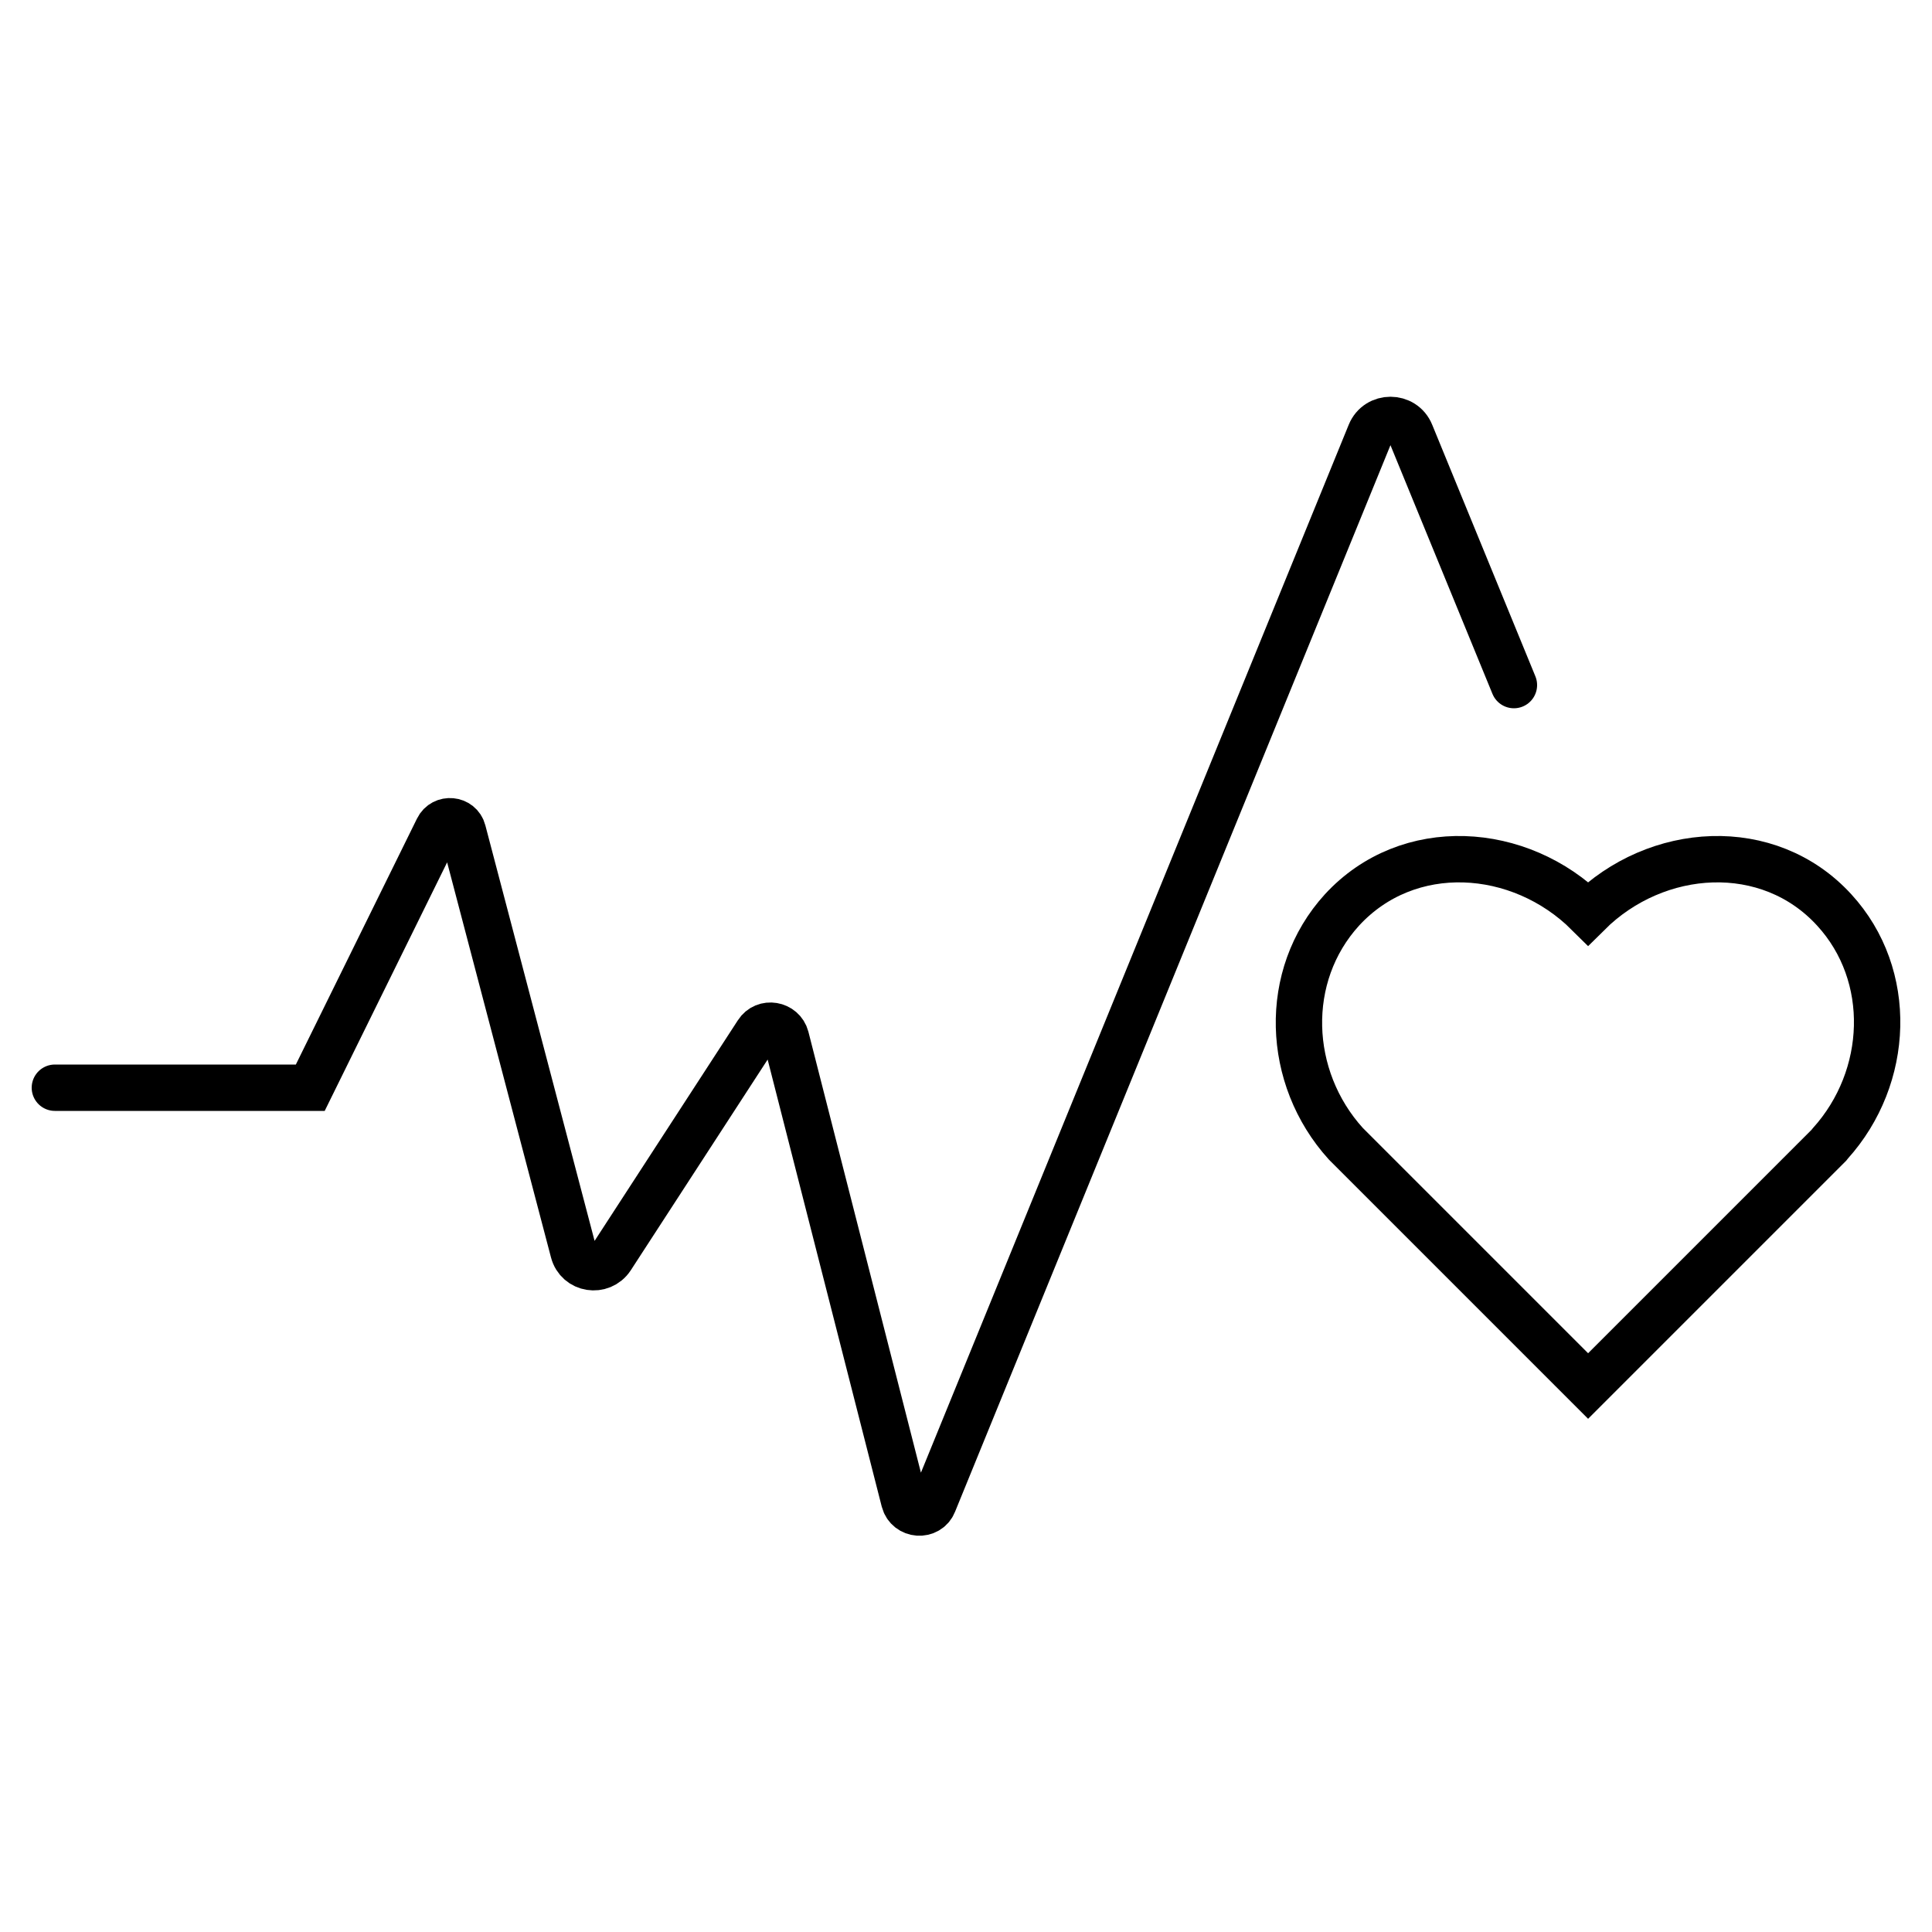
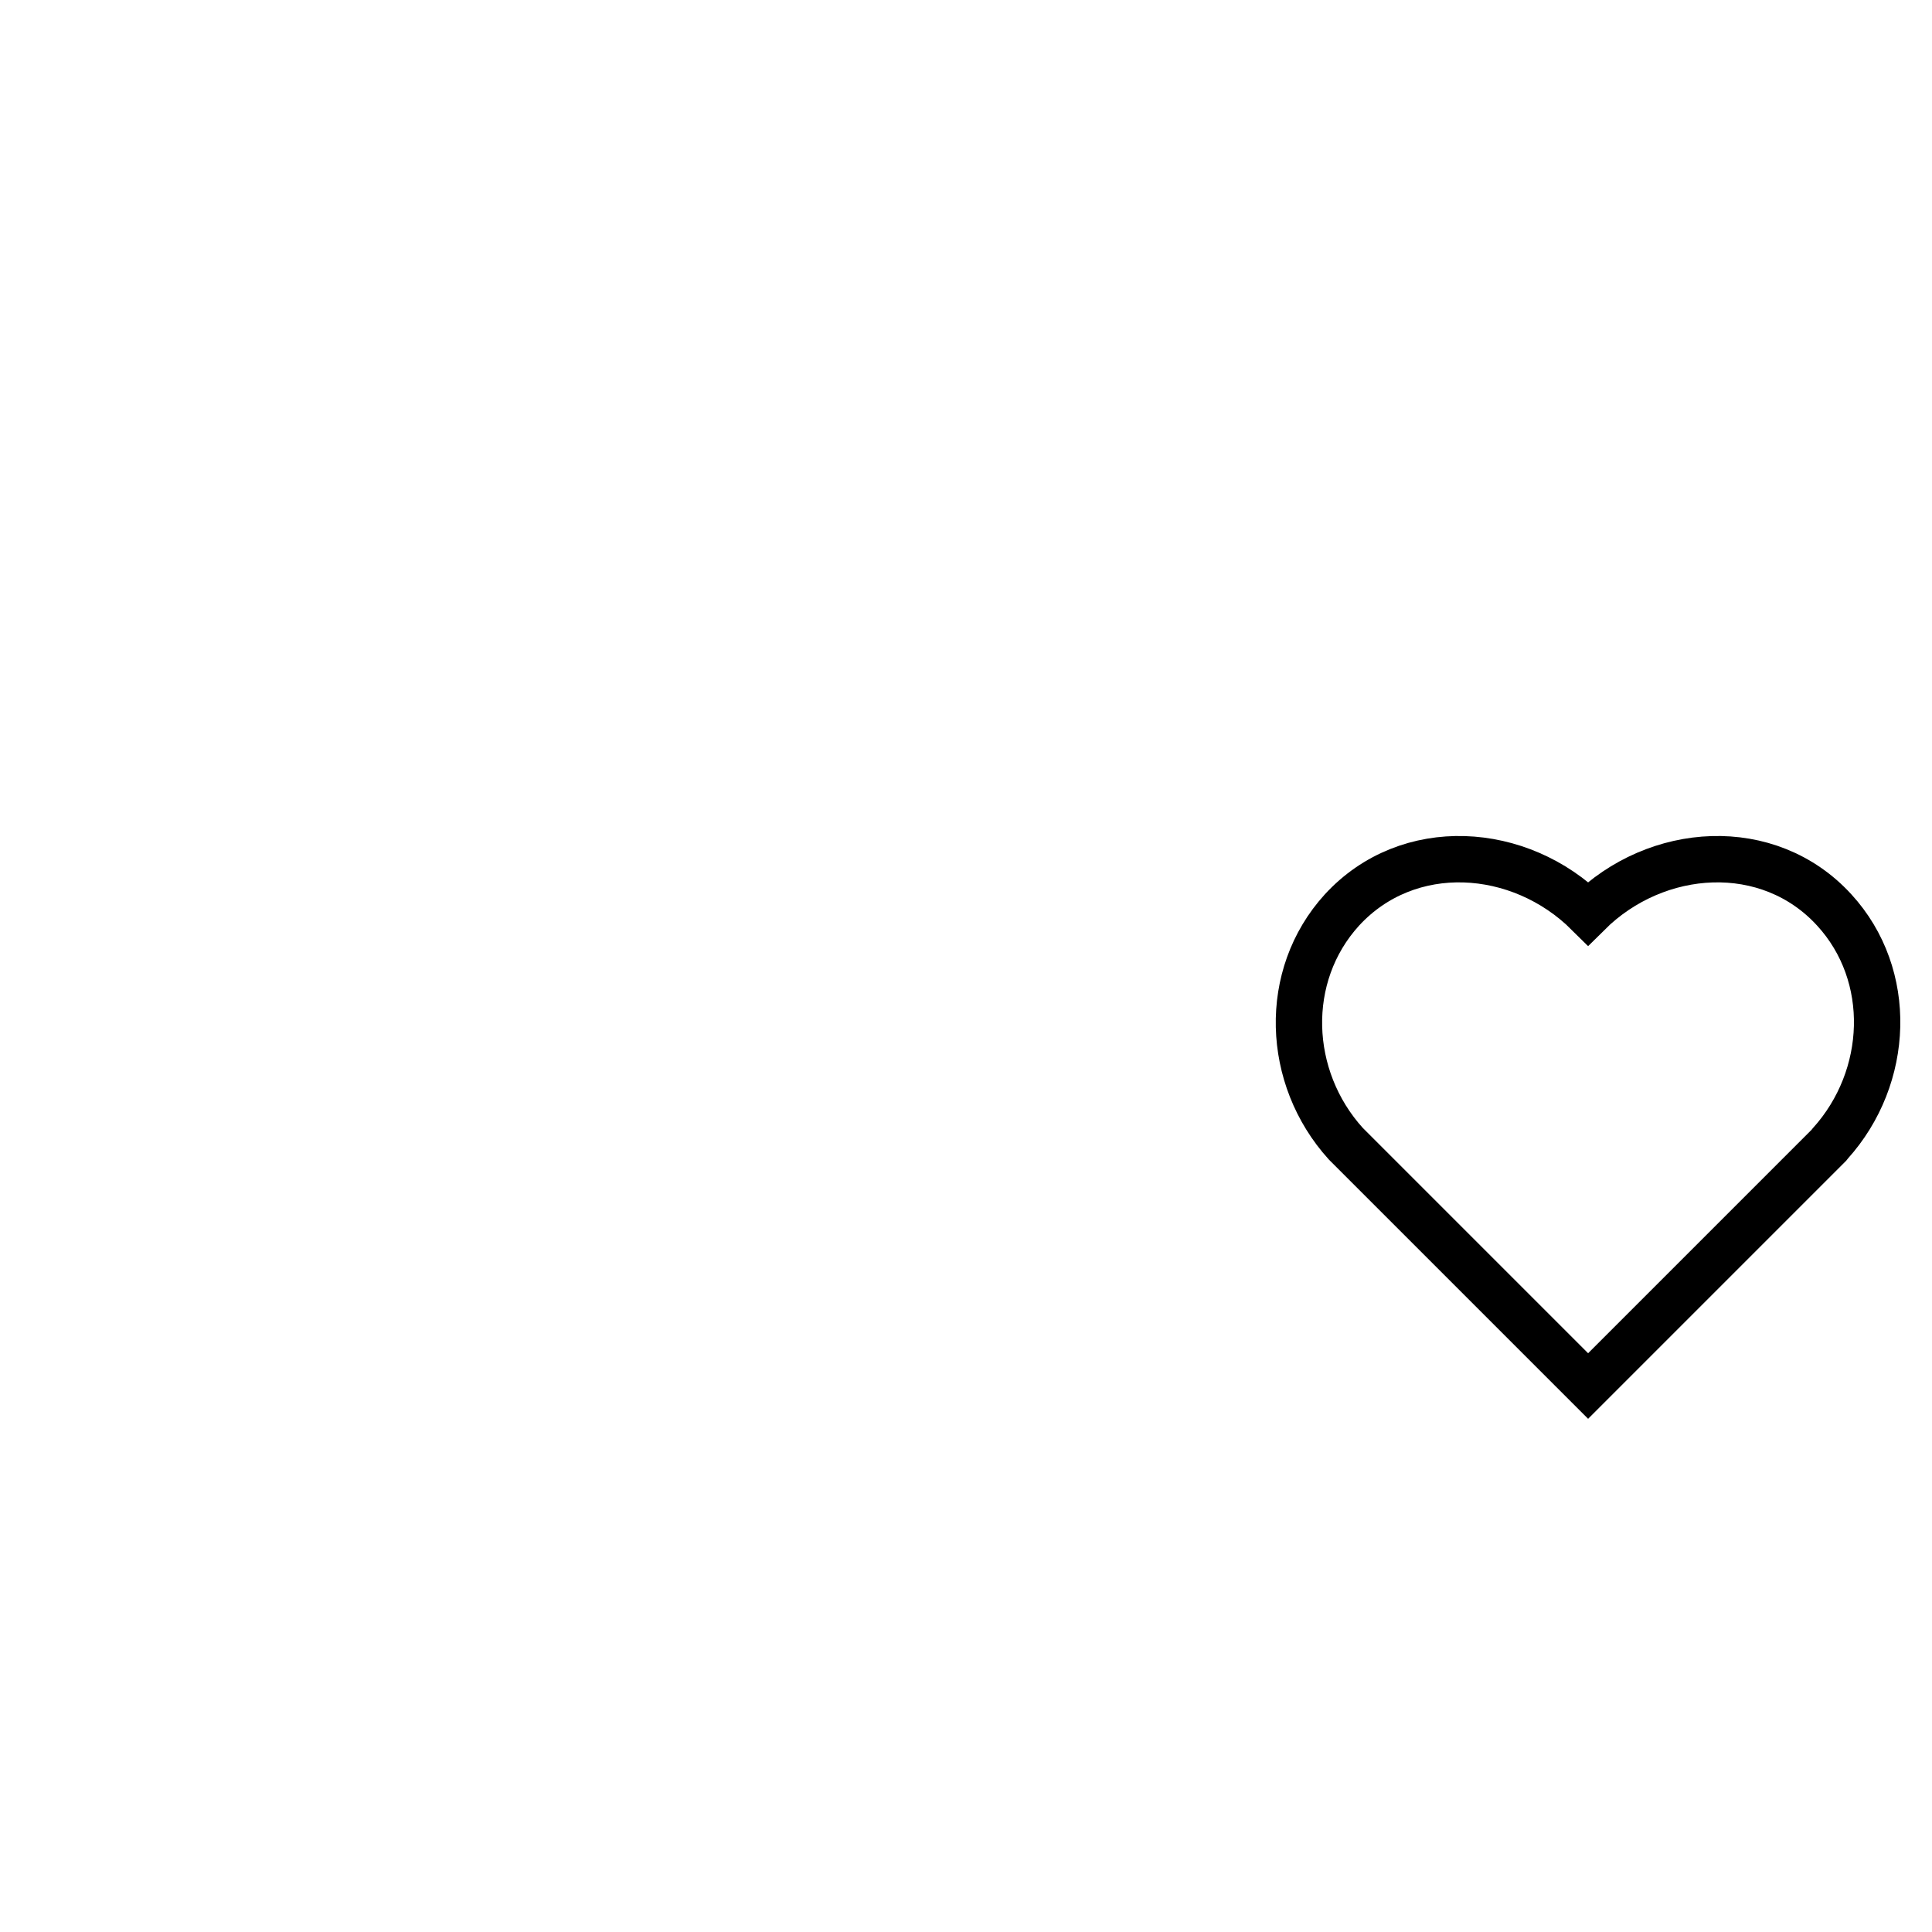
<svg xmlns="http://www.w3.org/2000/svg" version="1.1" id="Layer_1" x="0px" y="0px" viewBox="0 0 500 500" style="enable-background:new 0 0 500 500;" xml:space="preserve">
  <style type="text/css">
	.st0{fill:none;stroke:#000000;stroke-width:12;stroke-linecap:round;stroke-miterlimit:10;}
</style>
-   <path class="st0" d="M14.2,281.5h66.1l33-67c1.4-2.9,5.7-2.5,6.5,0.6l28.6,108.8c1.2,4.6,7.2,5.5,9.8,1.6l37.8-58.2  c1.9-3,6.5-2.2,7.4,1.2L234,388.4c1,3.8,6.2,4.1,7.6,0.6l113-276.8c1.9-4.7,8.6-4.7,10.5,0l26.7,65.1" />
  <path class="st0" d="M474.7,235.5c-17-18.6-46-16.7-63.7,0.9c-17.7-17.6-46.6-19.5-63.7-0.9c-15.5,17-14.5,43.4,1,60.5l0.3,0.3  l0.2,0.2l62.1,62.1c0,0,0,0,0.1,0.1c0,0,0,0,0.1-0.1l62.2-62.2l0.4-0.5C489.1,278.8,490.2,252.4,474.7,235.5L474.7,235.5z" />
</svg>